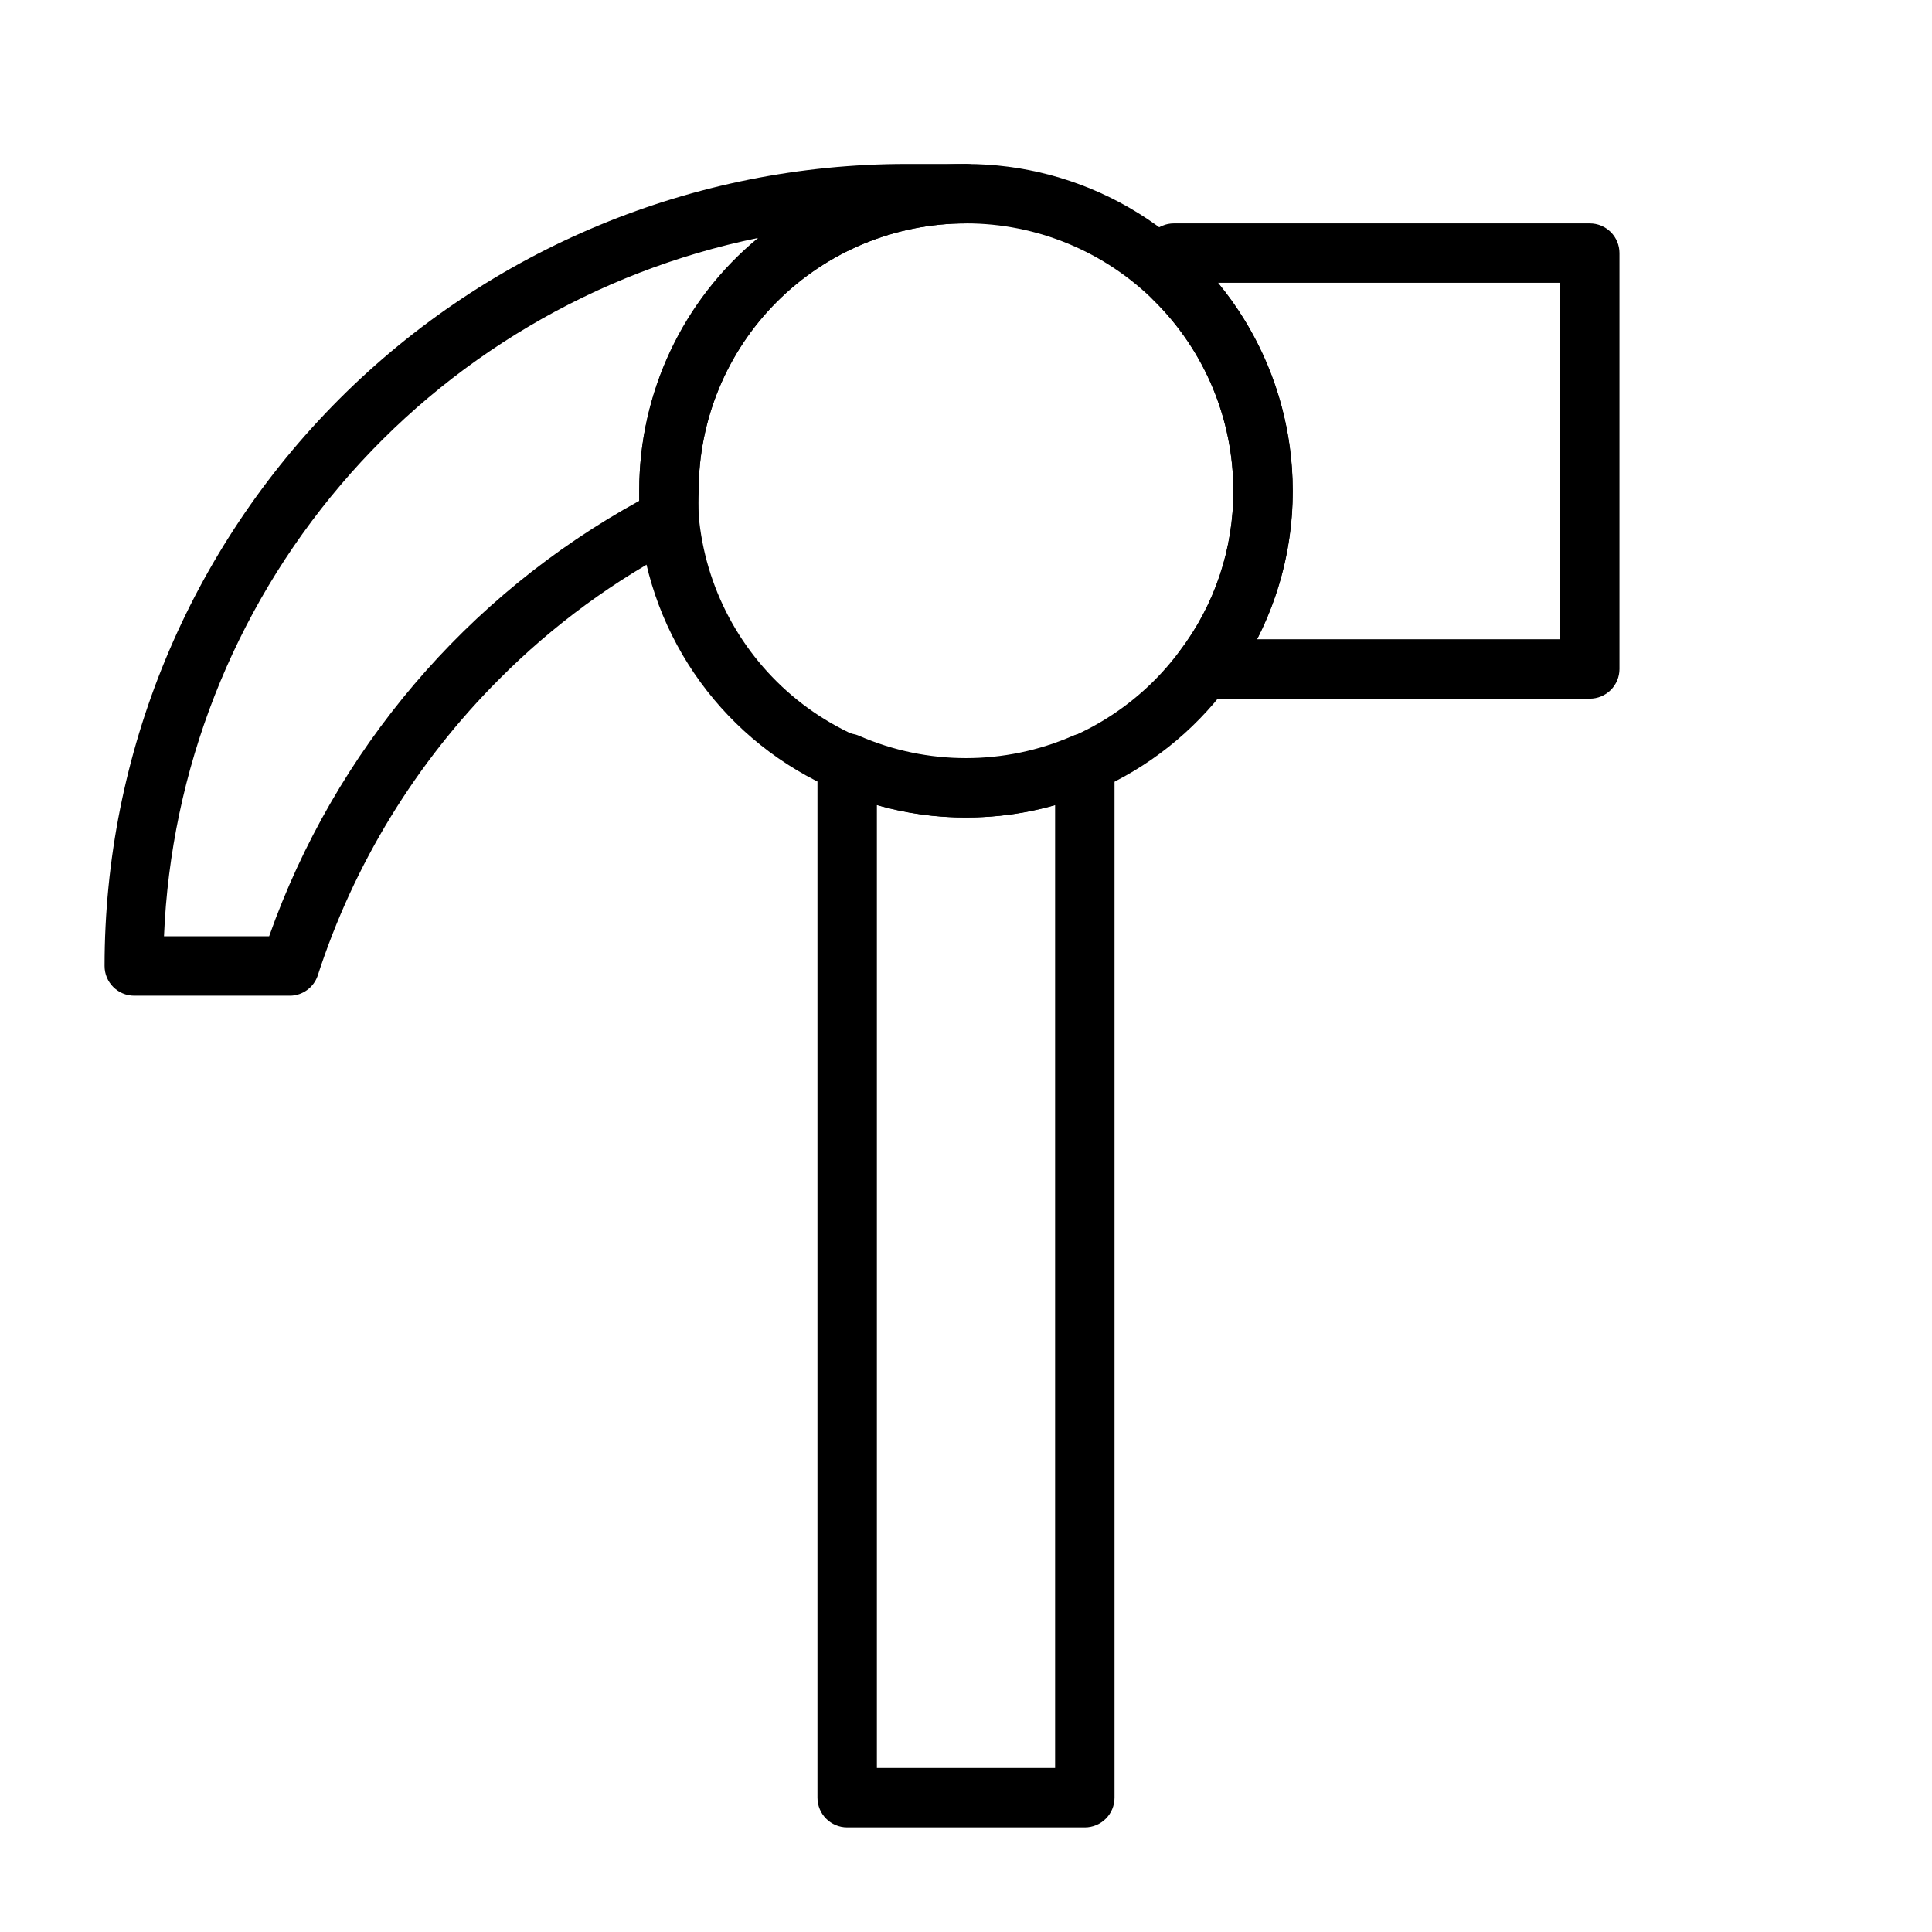
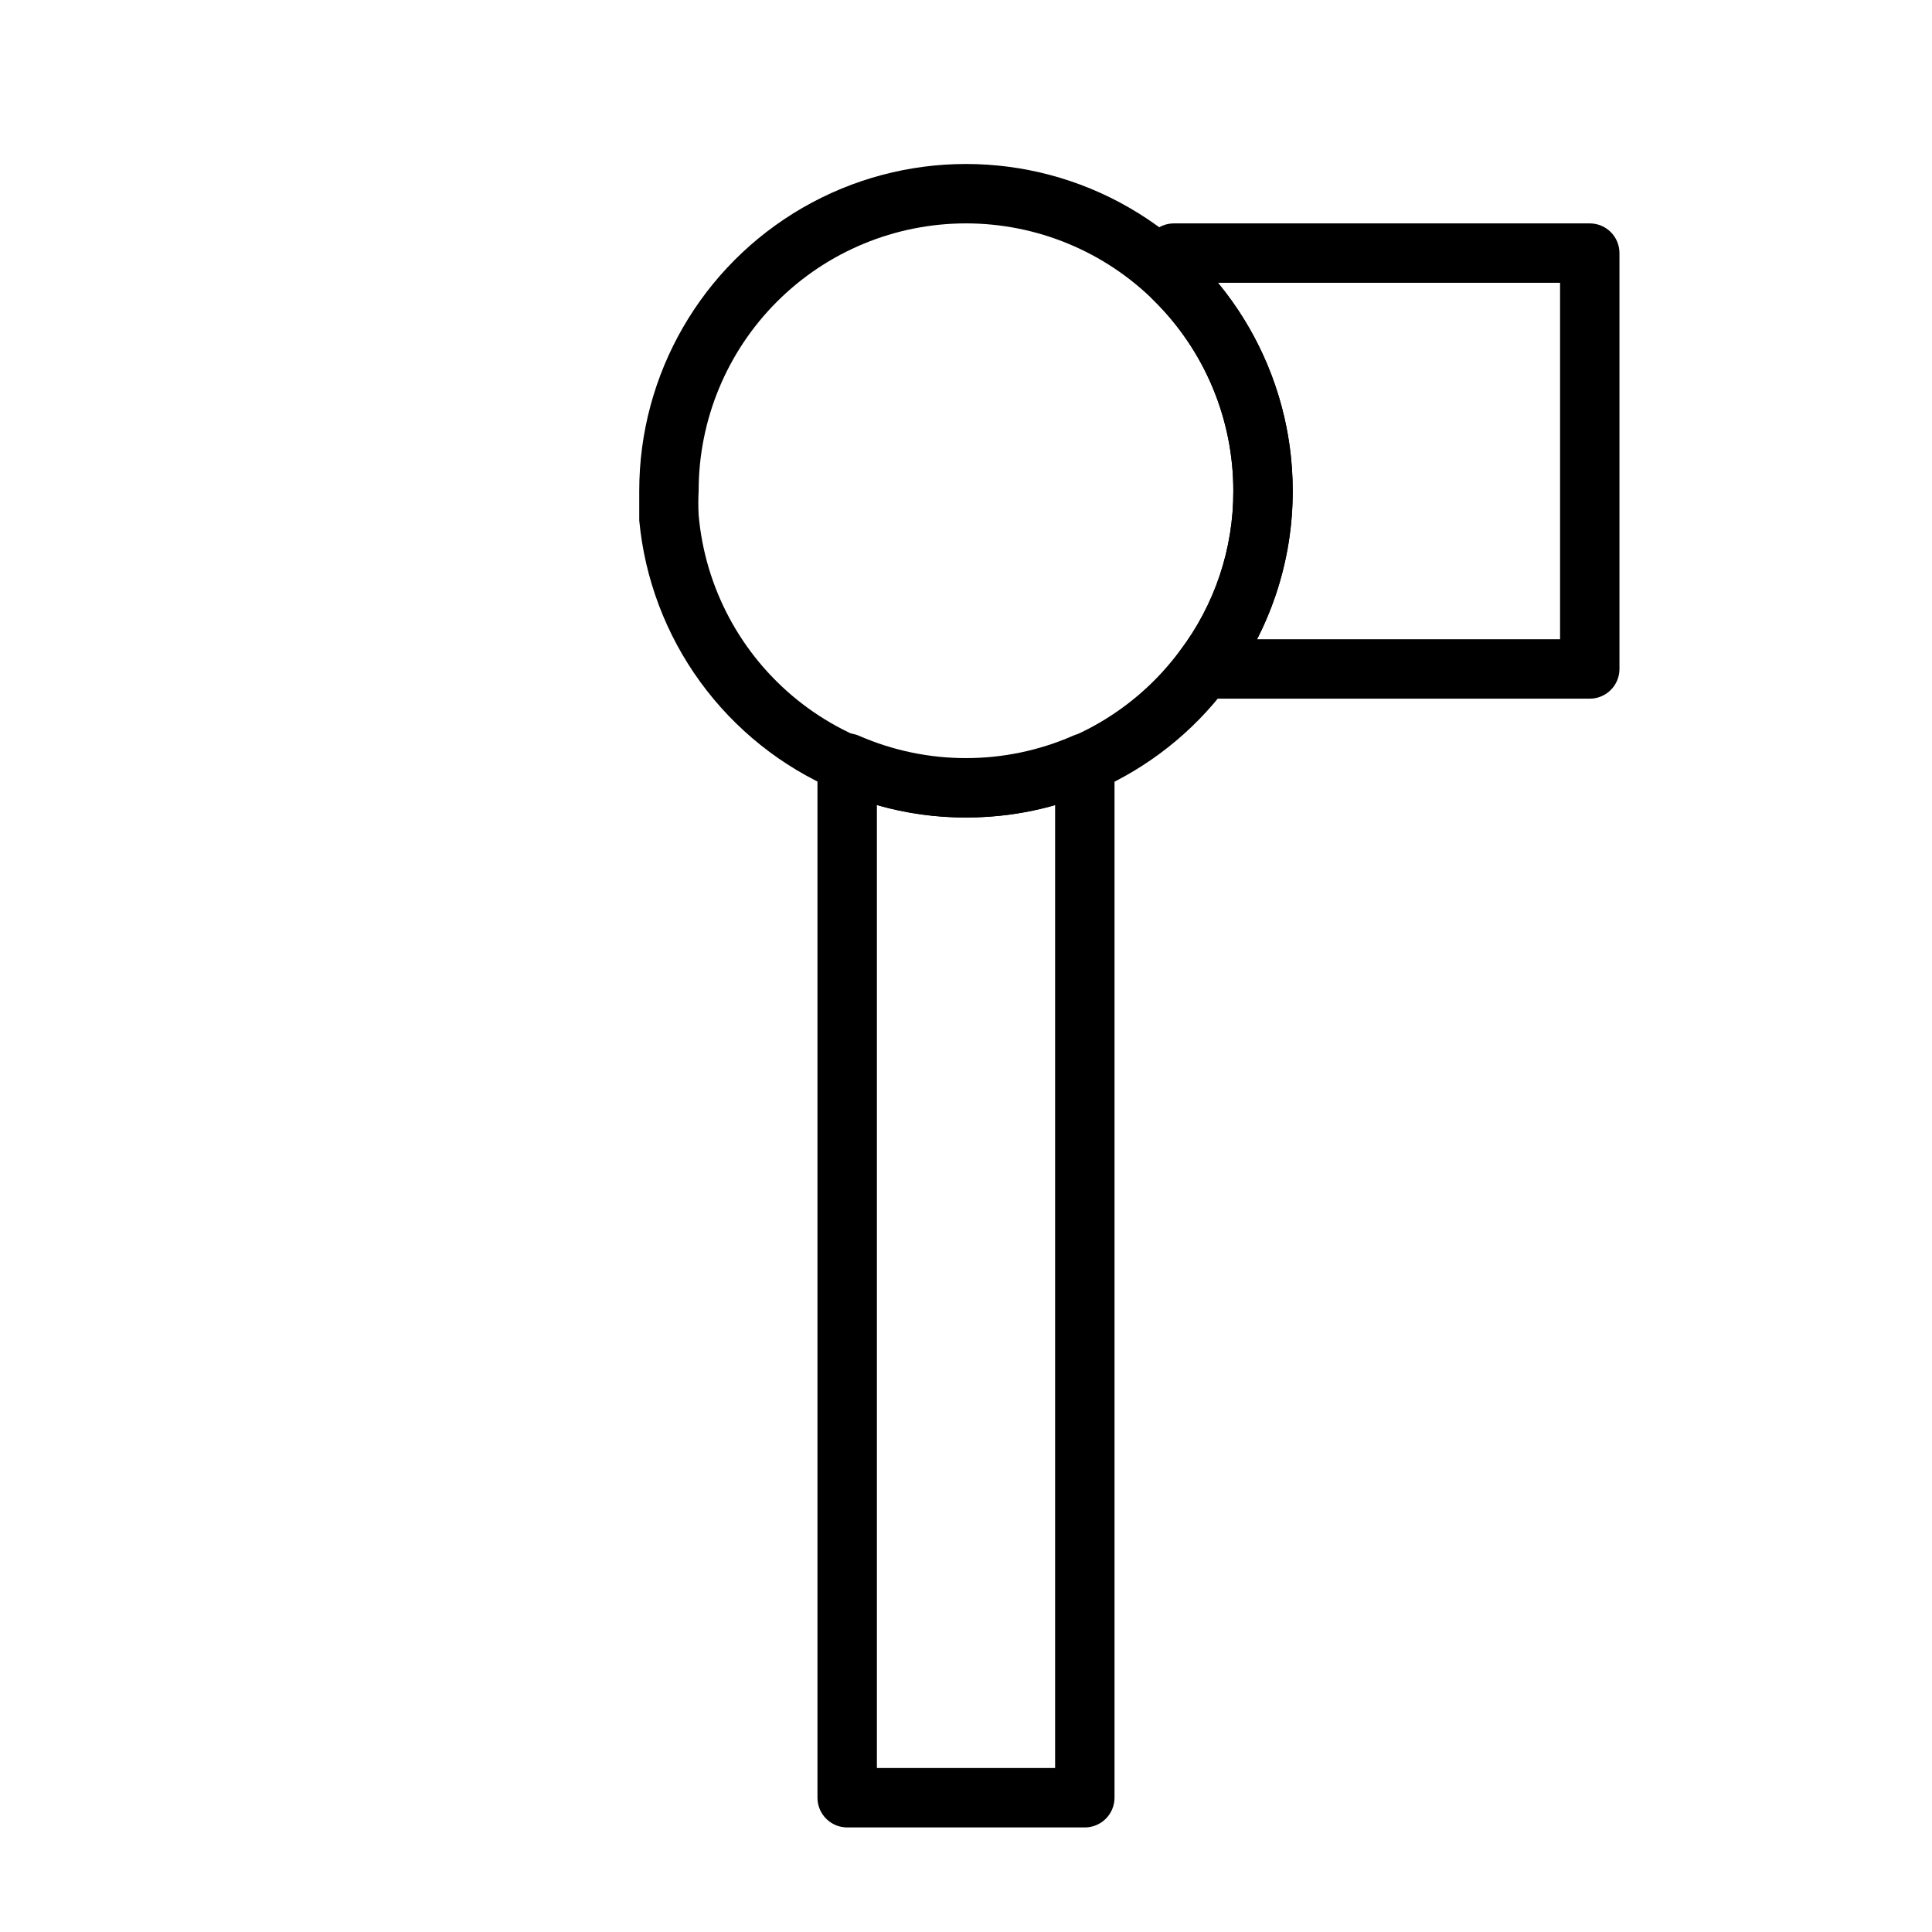
<svg xmlns="http://www.w3.org/2000/svg" fill="#000000" width="800px" height="800px" version="1.1" viewBox="144 144 512 512">
  <g>
    <path d="m400 360.64c-11.938 0.051-23.746-2.445-34.637-7.32-14.27-6.144-26.621-16.016-35.766-28.578-9.141-12.562-14.734-27.352-16.191-42.82v-7.871c0-30.938 16.504-59.523 43.297-74.992 26.789-15.469 59.801-15.469 86.59 0 26.793 15.469 43.297 44.055 43.297 74.992 0.059 18.758-6.055 37.016-17.395 51.953-8.965 11.961-20.871 21.398-34.559 27.395-10.91 4.816-22.711 7.285-34.637 7.242zm0-157.44c-18.793 0-36.812 7.465-50.098 20.75-13.289 13.285-20.754 31.309-20.754 50.098-0.117 2.148-0.117 4.305 0 6.453 1.688 19.199 11.121 36.883 26.129 48.973 15.008 12.094 34.293 17.547 53.41 15.109s36.418-12.559 47.91-28.027c9.293-12.219 14.301-27.156 14.25-42.508 0-18.789-7.465-36.812-20.75-50.098-13.289-13.285-31.309-20.75-50.098-20.75z" />
-     <path d="m220.99 407.87h-41.406c-4.348 0-7.871-3.523-7.871-7.871 0-56.371 22.391-110.43 62.25-150.29 39.863-39.859 93.922-62.254 150.29-62.254h15.746c4.348 0 7.871 3.523 7.871 7.871 0 4.348-3.523 7.875-7.871 7.875-18.793 0-36.812 7.465-50.098 20.75-13.289 13.285-20.754 31.309-20.754 50.098-0.117 2.148-0.117 4.305 0 6.453 0.359 3.254-1.332 6.387-4.25 7.875-17.949 9.25-34.336 21.258-48.57 35.578-22.07 22.051-38.582 49.035-48.176 78.723-1.098 3.035-3.938 5.098-7.164 5.195zm-33.535-15.746h27.867c17.414-49.207 52.328-90.285 98.086-115.4v-2.676c-0.059-25.918 11.496-50.5 31.488-66.992-43.133 8.852-82.062 31.883-110.59 65.422-28.531 33.535-45.023 75.656-46.848 119.65z" />
    <path d="m431.49 628.29h-62.977c-4.348 0-7.875-3.527-7.875-7.875v-274.26c0.02-2.644 1.363-5.106 3.582-6.547 2.219-1.441 5.016-1.672 7.441-0.613 18.07 7.883 38.609 7.883 56.676 0 2.426-1.059 5.223-0.828 7.441 0.613 2.219 1.441 3.562 3.902 3.582 6.547v274.26c0 2.09-0.832 4.09-2.305 5.566-1.477 1.477-3.481 2.309-5.566 2.309zm-55.105-15.742h47.23v-255.21c-15.434 4.41-31.797 4.41-47.23 0z" />
    <path d="m565.31 329.15h-102.34c-2.965-0.008-5.676-1.68-7.008-4.328-1.352-2.664-1.078-5.867 0.707-8.266 9.266-12.227 14.246-27.168 14.172-42.508 0.004-19.043-7.656-37.289-21.254-50.617-1.504-1.473-2.356-3.484-2.363-5.59v-6.769c0-4.348 3.523-7.871 7.871-7.871h110.21c2.086 0 4.09 0.828 5.566 2.305 1.477 1.477 2.305 3.477 2.305 5.566v110.21c0 2.09-0.828 4.09-2.305 5.566-1.477 1.477-3.481 2.305-5.566 2.305zm-88.168-15.742h80.293v-94.465h-90.684c10.754 13.02 17.465 28.895 19.312 45.68 1.844 16.785-1.254 33.742-8.922 48.785z" />
  </g>
</svg>